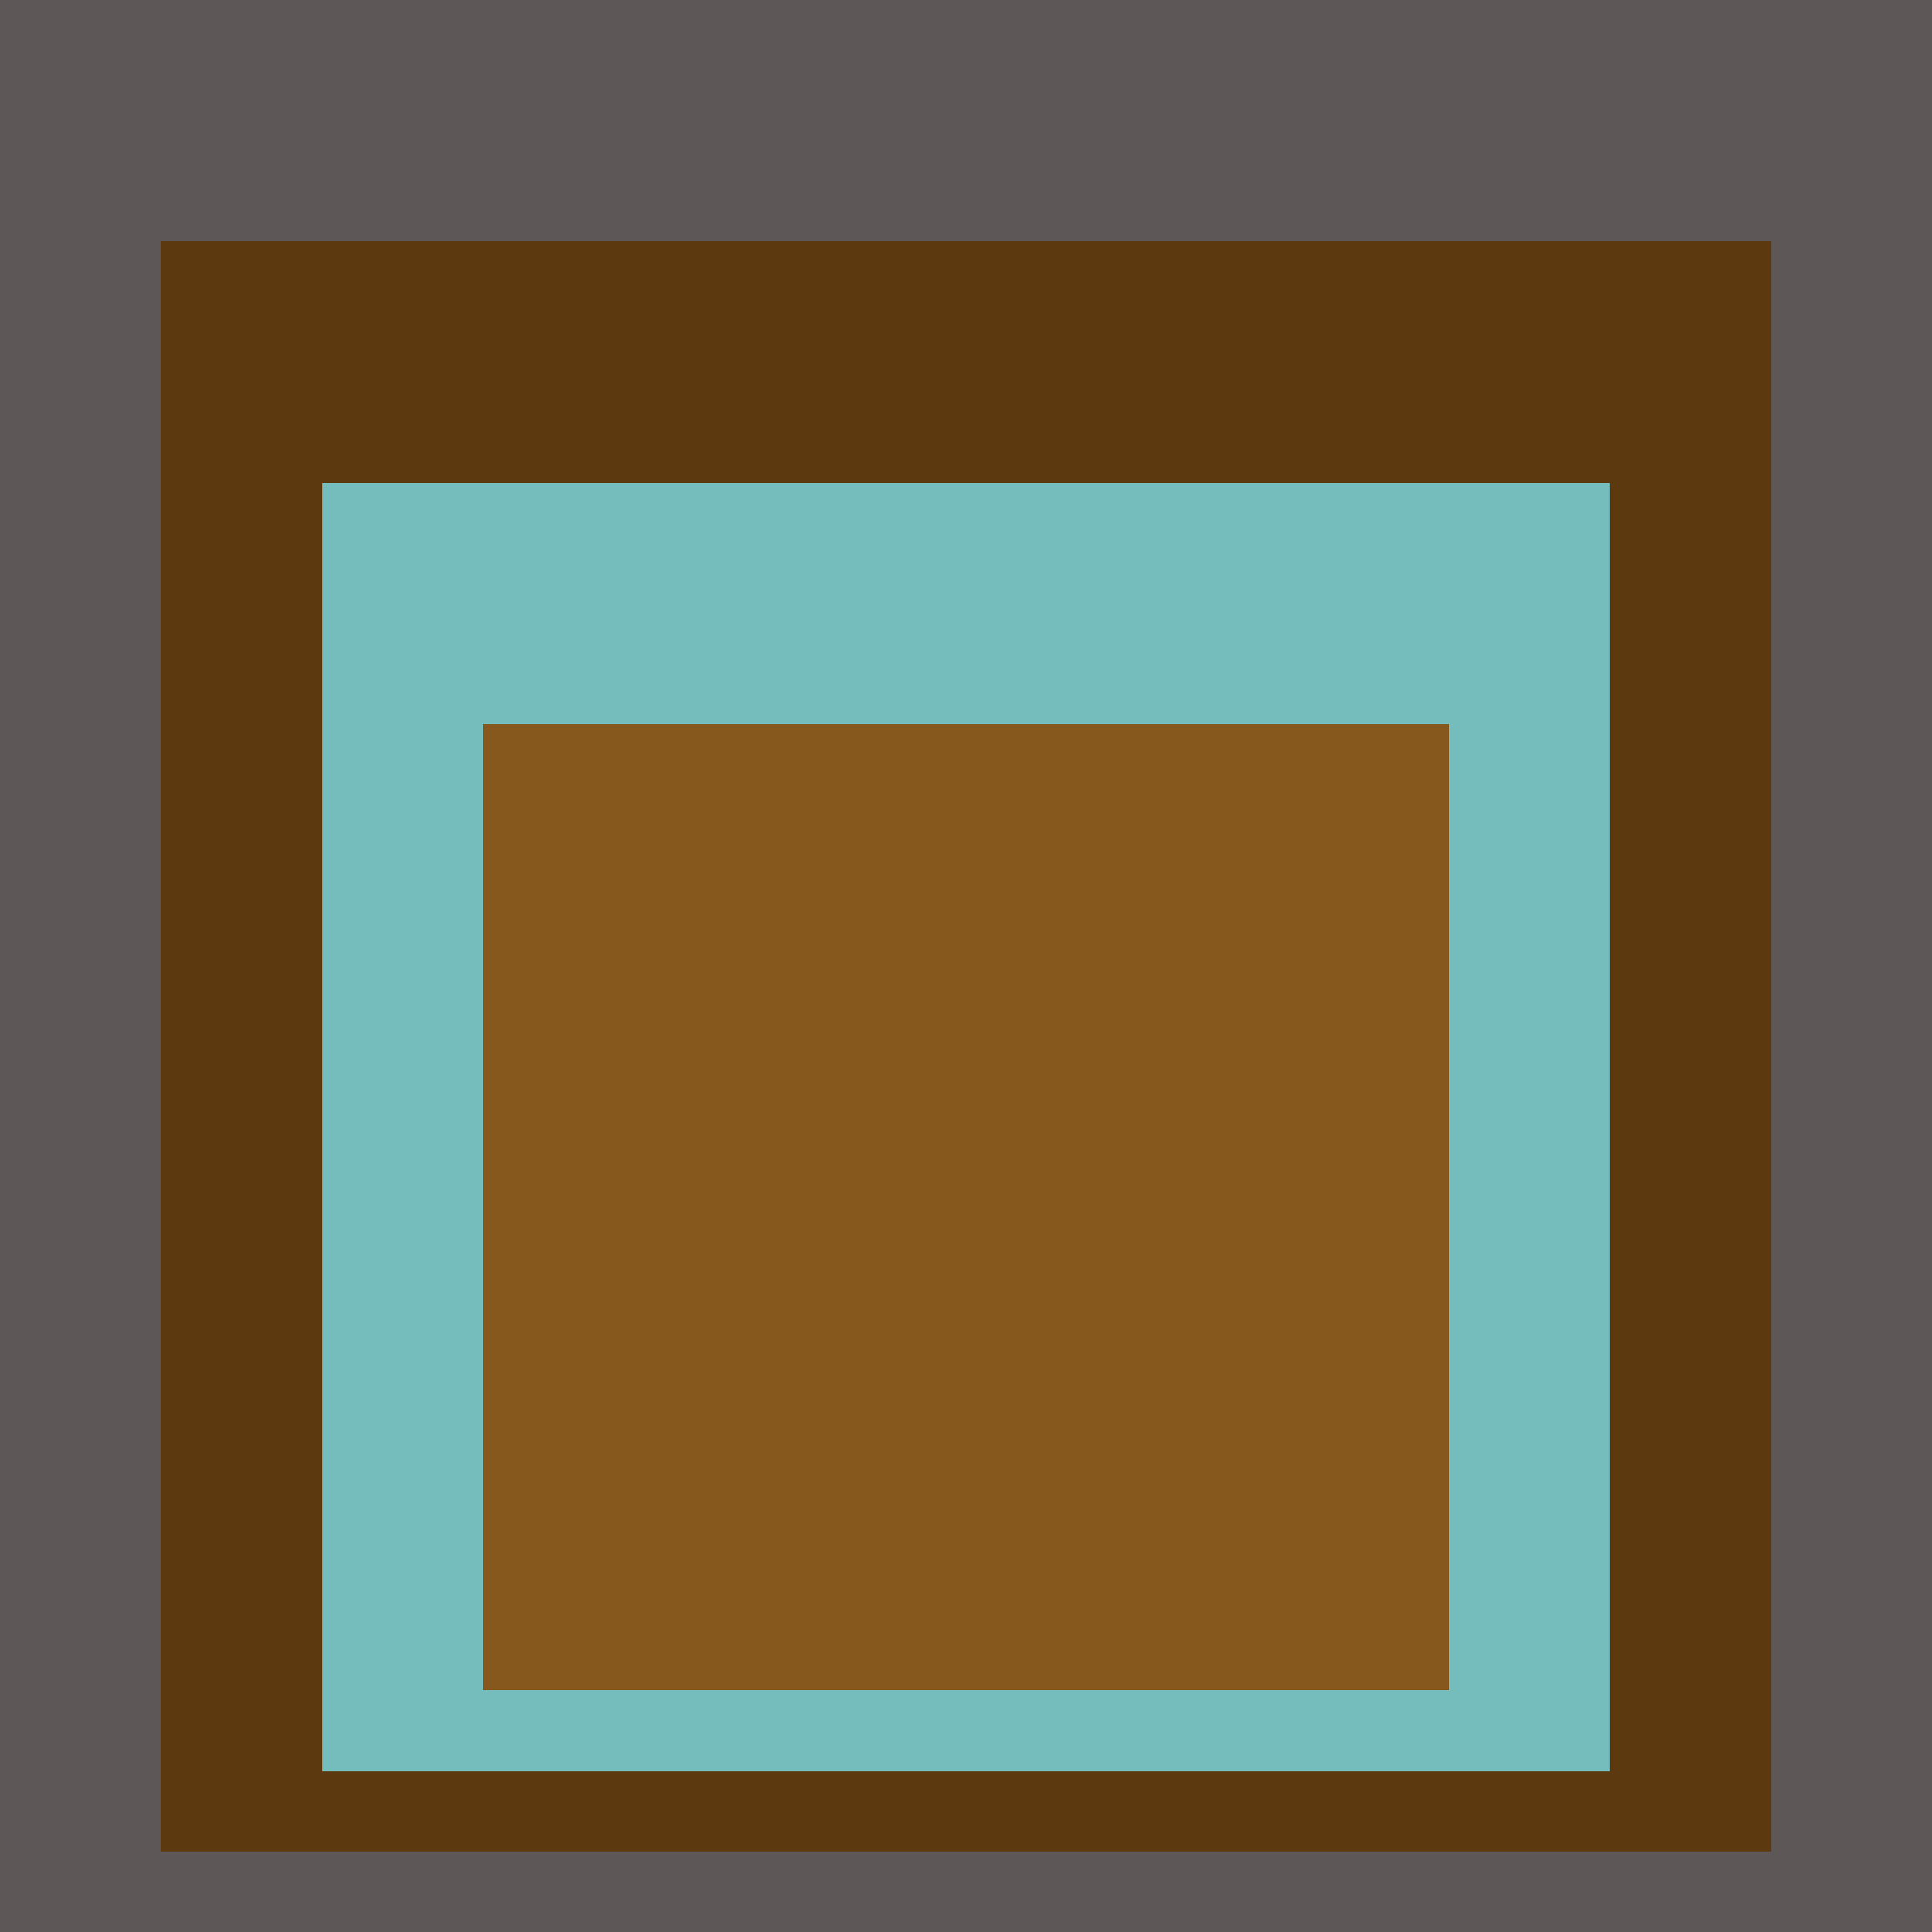
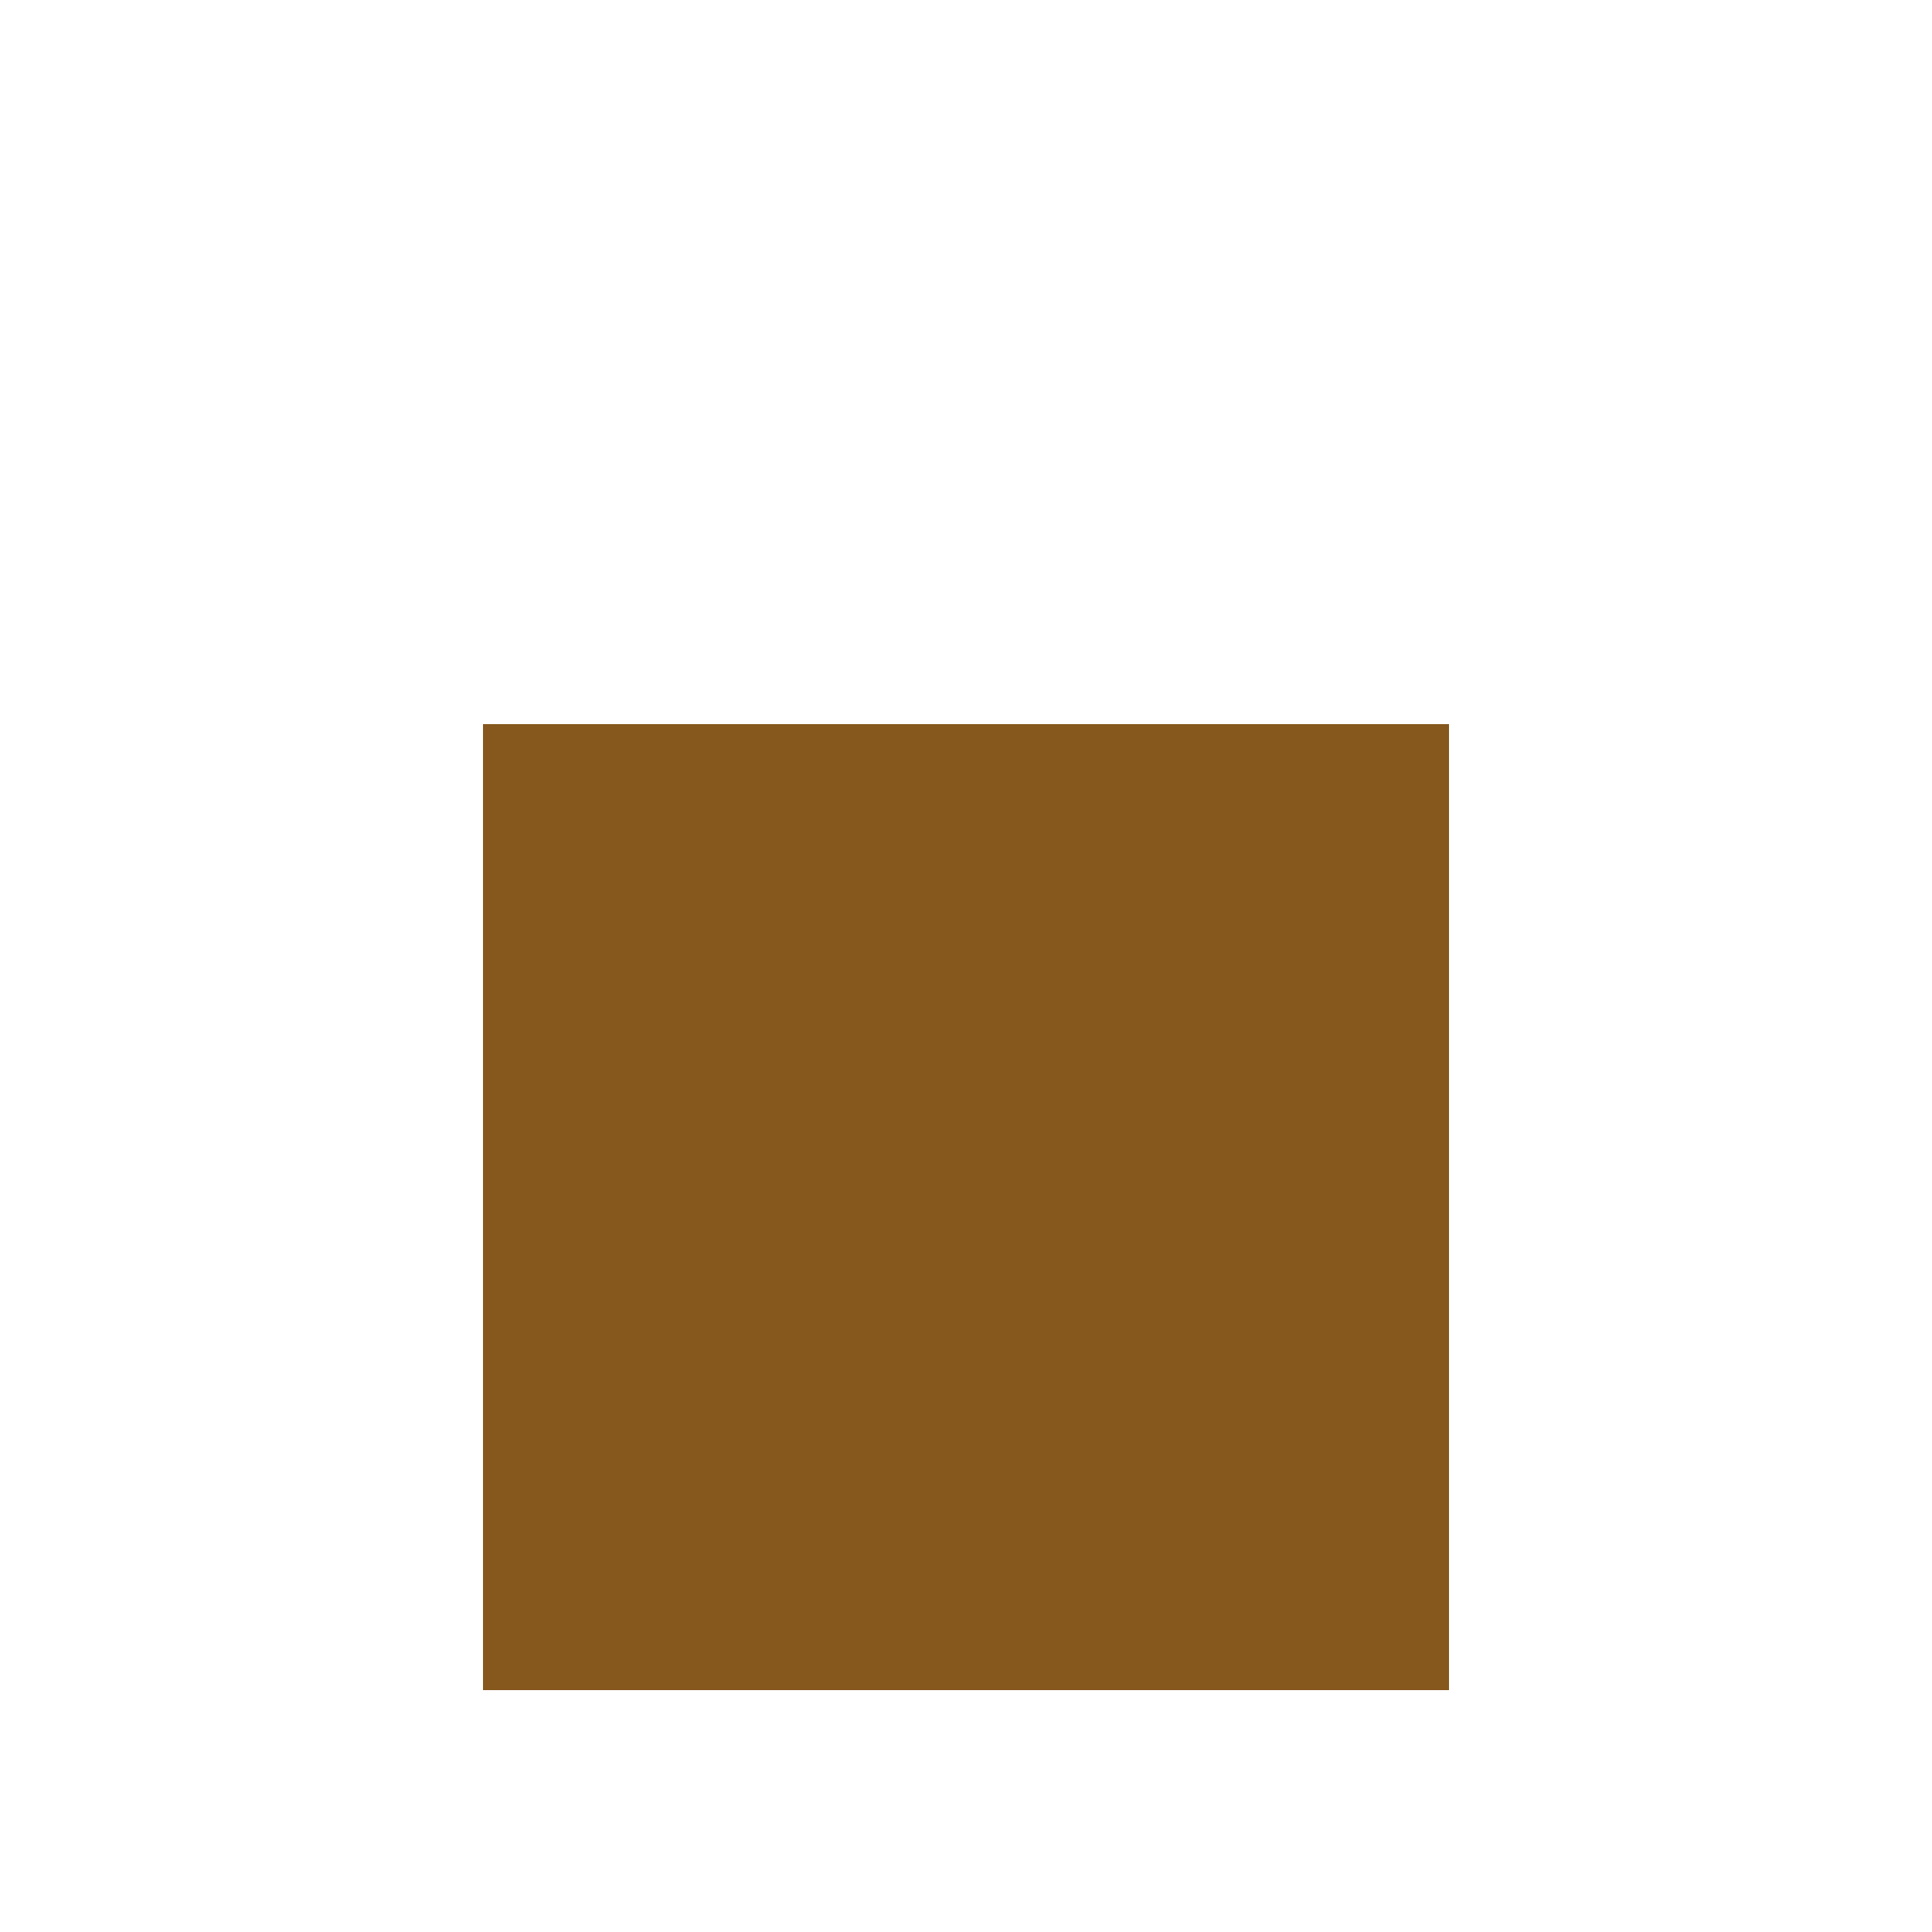
<svg xmlns="http://www.w3.org/2000/svg" class="big visible" width="1200" height="1200" shape-rendering="crispEdges" viewBox="0 0 24 24" version="1.1">
-   <rect class="b" width="24" height="24" x="0" y="0" fill="#5e5757" />
-   <rect class="b" width="20" height="20" x="2" y="3" fill="#5c390f" />
-   <rect class="b" width="16" height="16" x="4" y="6" fill="#75bdbd" />
  <rect class="b" width="12" height="12" x="6" y="9" fill="#86581e" />
</svg>